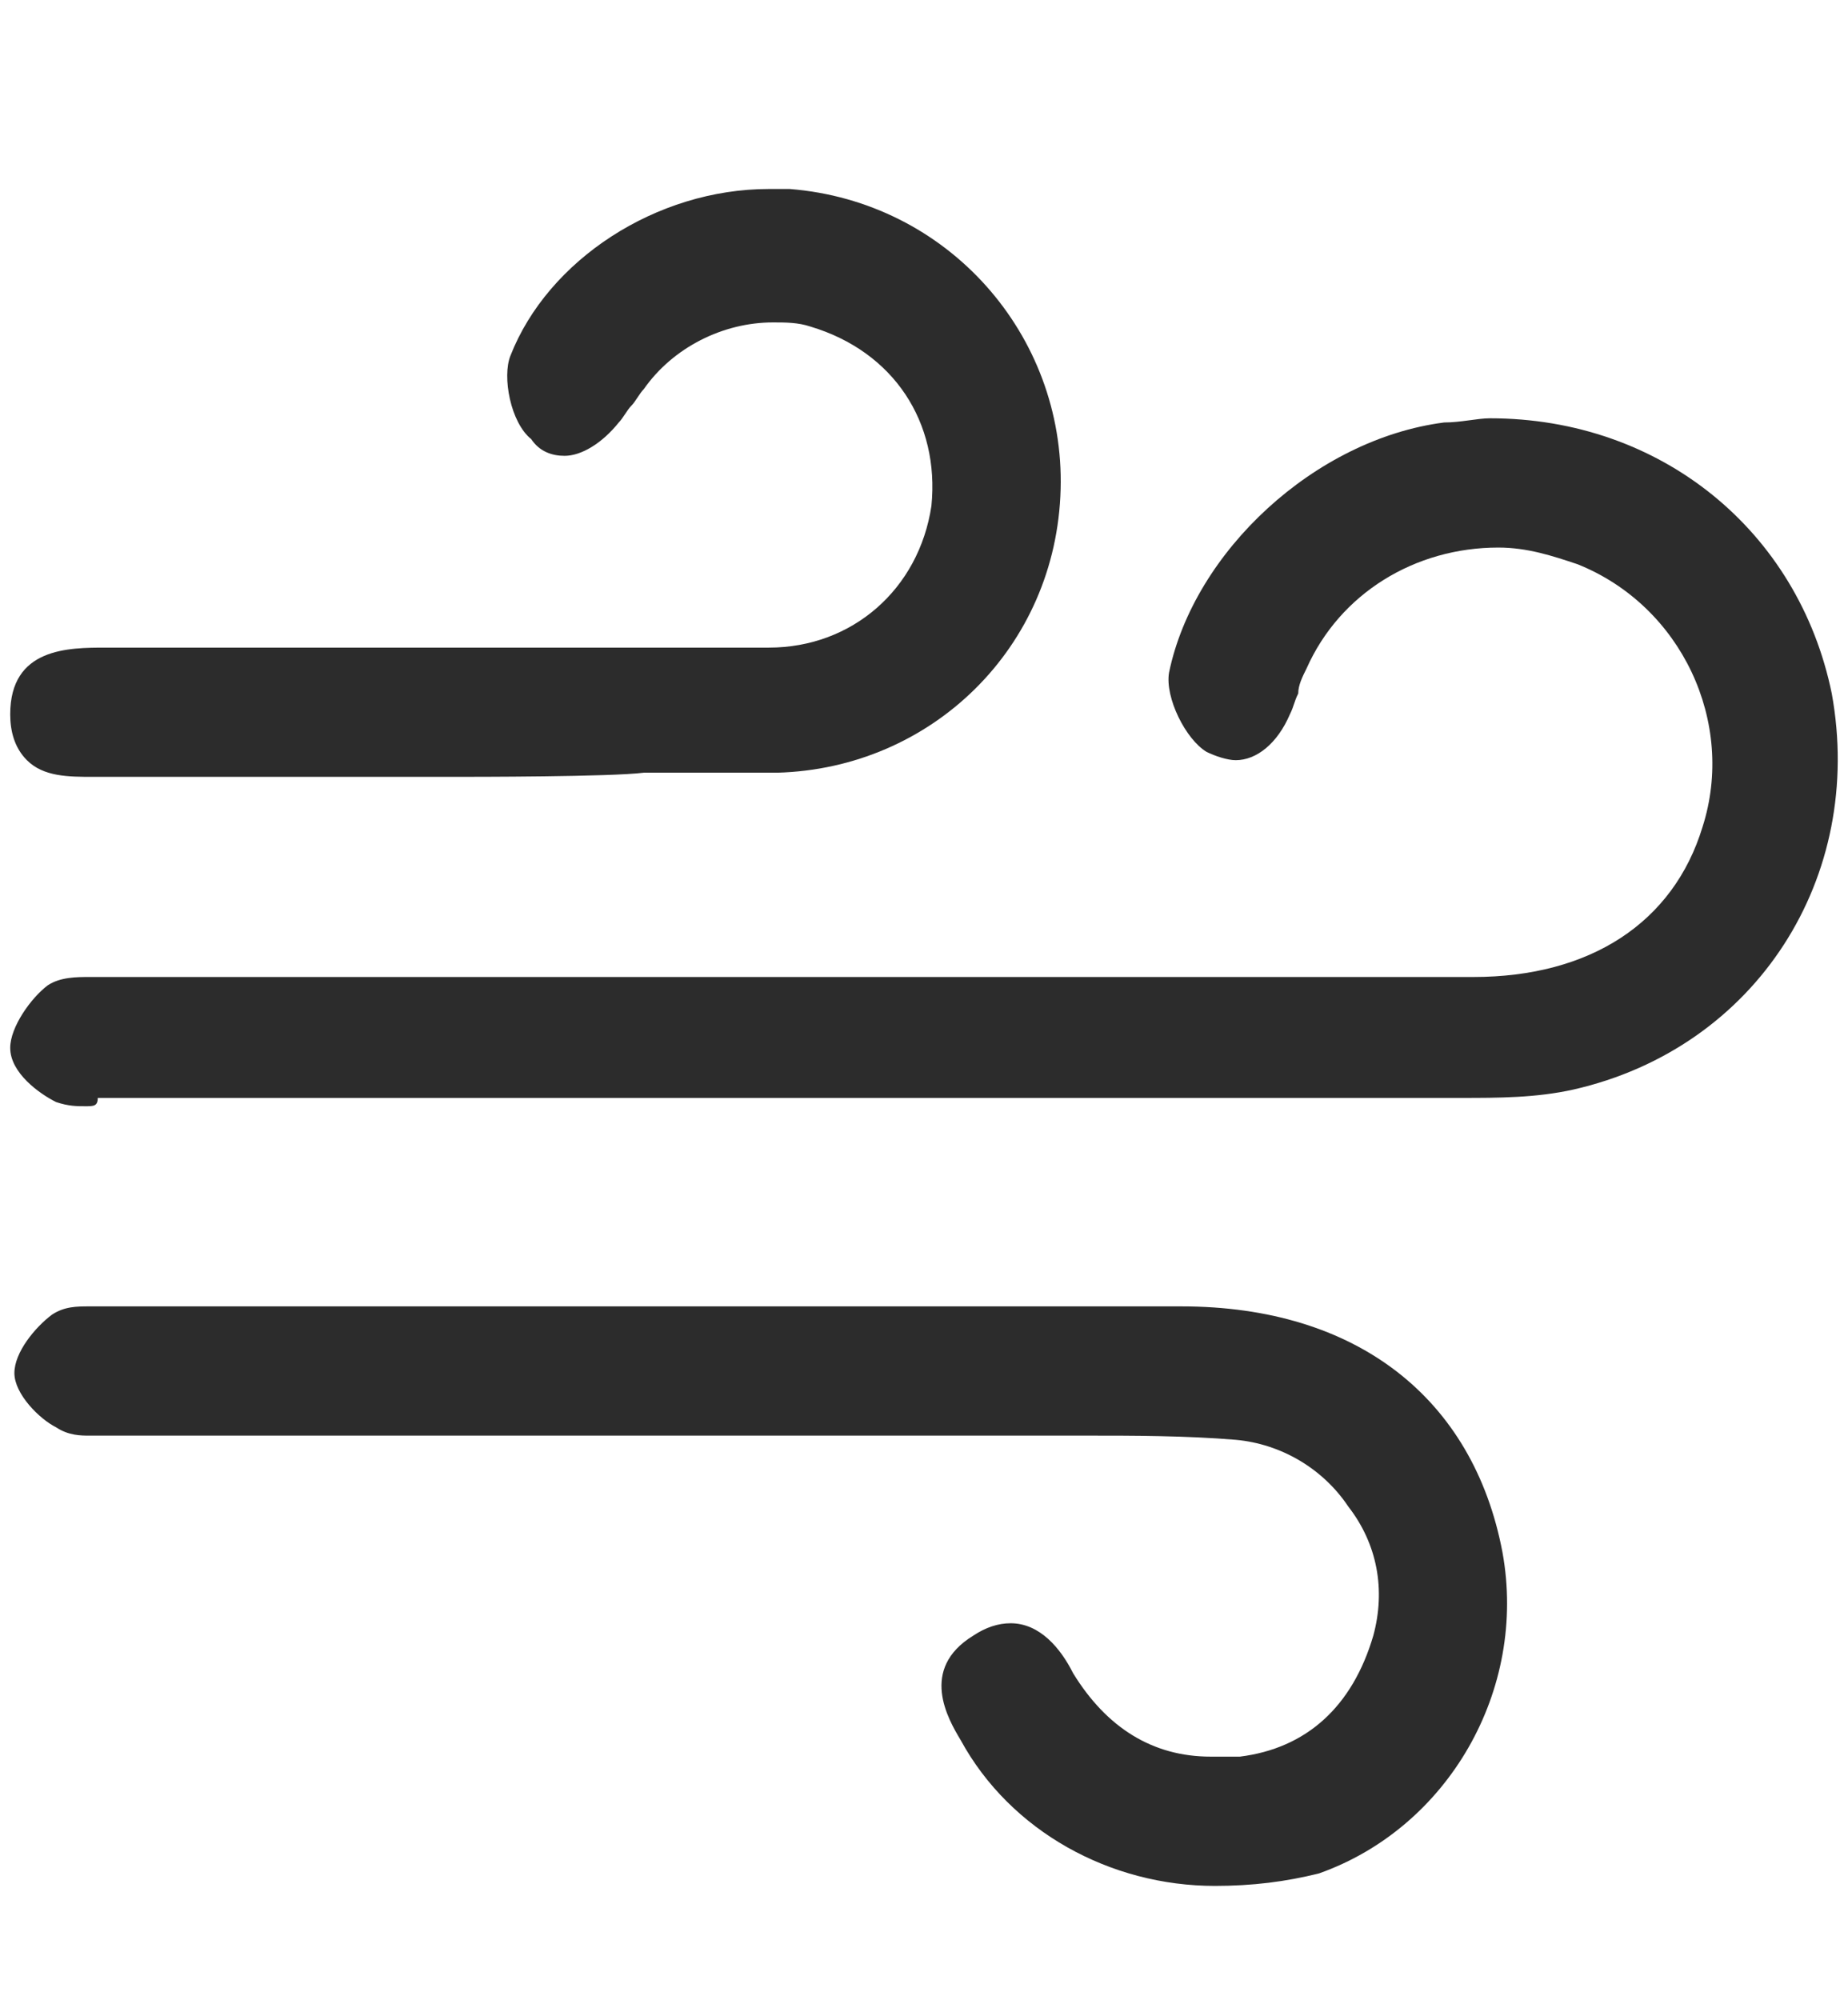
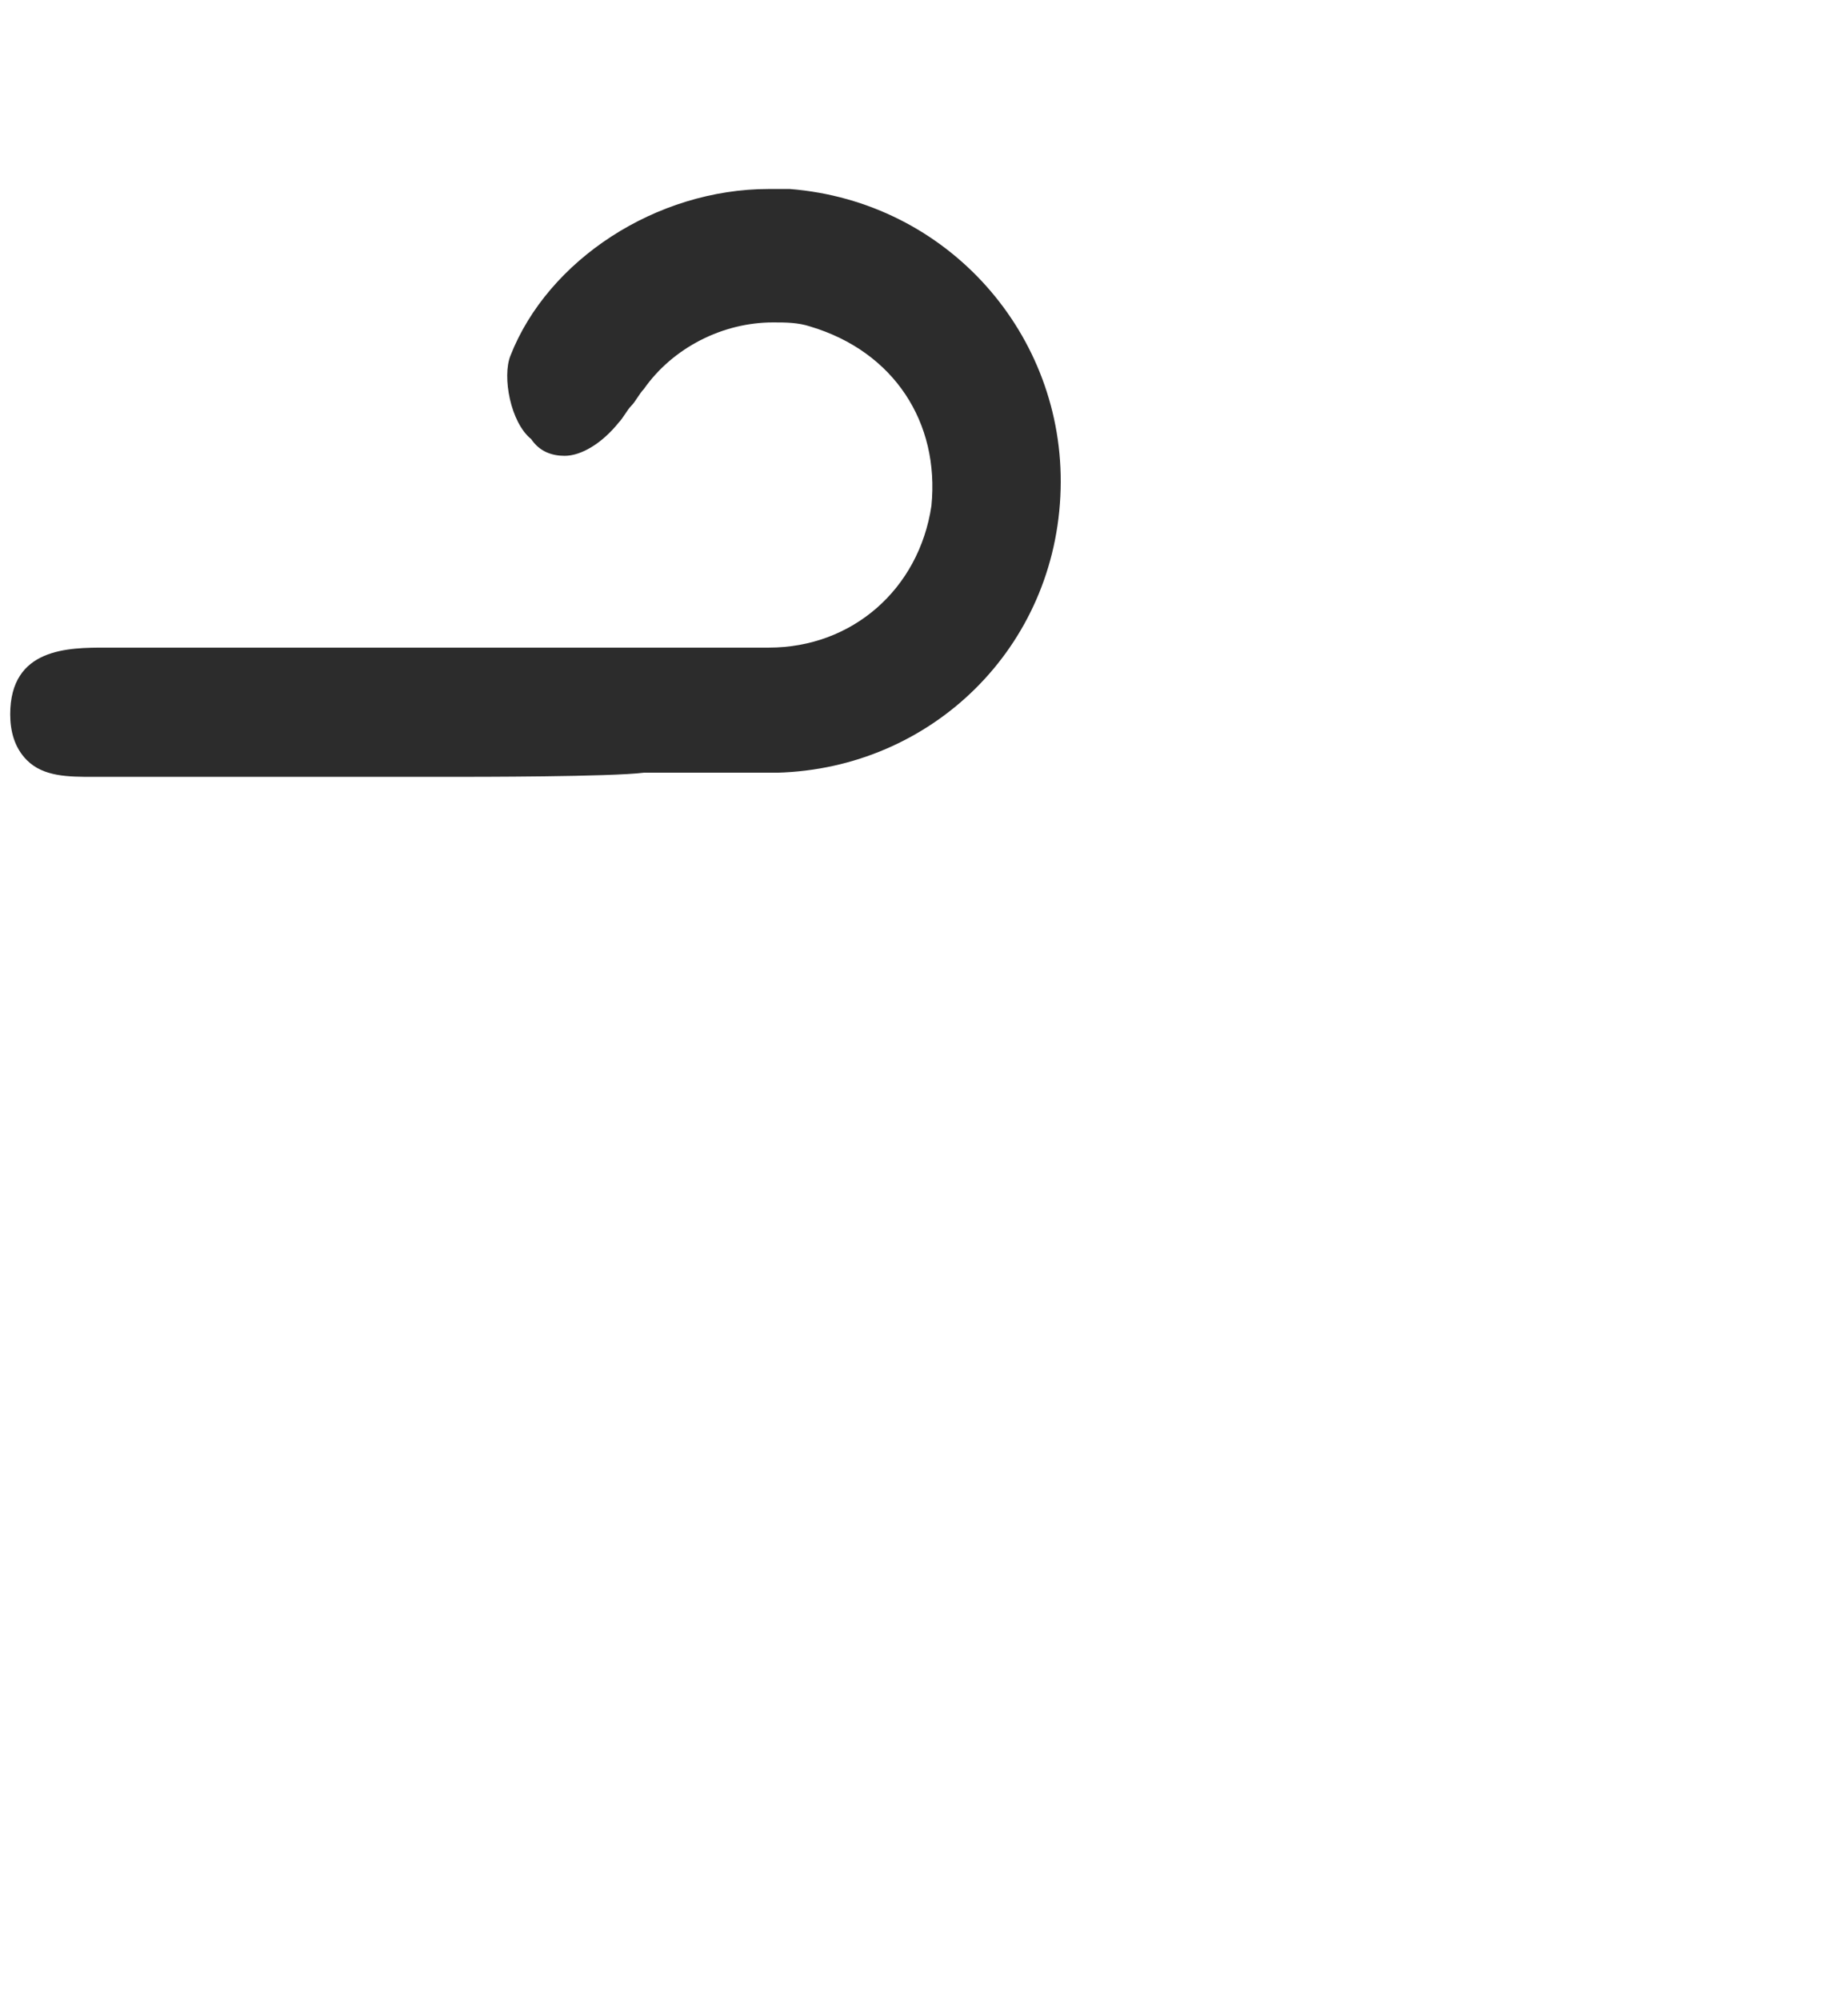
<svg xmlns="http://www.w3.org/2000/svg" width="61px" height="66px" viewBox="0 0 61 66" version="1.1">
  <title>feng</title>
  <g id="Page-1" stroke="none" stroke-width="1" fill="none" fill-rule="evenodd">
    <g id="feng" transform="translate(0.337, 6.237)" fill="#2C2C2C" fill-rule="nonzero">
-       <path d="M60.127,16.649 C59.027,11.282 54.486,7.567 48.845,7.567 C48.432,7.567 47.882,7.705 47.332,7.705 C43.066,8.256 39.076,11.97 38.251,15.961 C38.113,16.786 38.801,18.162 39.489,18.575 C39.764,18.712 40.177,18.85 40.452,18.85 C41.14,18.85 41.828,18.3 42.241,17.336 C42.378,17.061 42.378,16.924 42.516,16.649 C42.516,16.373 42.654,16.098 42.791,15.823 C43.892,13.346 46.369,11.833 49.12,11.833 C50.084,11.833 50.909,12.108 51.734,12.383 C55.174,13.759 56.963,17.611 55.862,21.051 C54.899,24.216 52.147,26.005 48.295,26.005 L2.614,26.005 C2.202,26.005 1.651,26.005 1.239,26.28 C0.688,26.693 0,27.656 0,28.344 C0,29.169 0.963,29.857 1.514,30.132 C1.926,30.27 2.202,30.27 2.477,30.27 C2.752,30.27 2.89,30.27 2.89,29.995 L47.882,29.995 C49.12,29.995 50.359,29.995 51.597,29.72 C57.651,28.344 61.228,22.702 60.127,16.649 Z M38.663,36.875 L2.614,36.875 C2.201,36.875 1.789,36.875 1.376,37.15 C0.826,37.562 0.138,38.388 0.138,39.076 C0.138,39.764 0.963,40.59 1.514,40.865 C1.926,41.14 2.339,41.14 2.614,41.14 L35.636,41.14 C37.012,41.14 38.801,41.14 40.452,41.278 C41.965,41.415 43.341,42.241 44.167,43.479 C45.13,44.717 45.405,46.231 44.993,47.744 C44.304,50.083 42.791,51.459 40.59,51.734 L39.626,51.734 C37.7,51.734 36.186,50.771 35.086,48.983 C34.673,48.157 33.985,47.332 33.022,47.332 C32.609,47.332 32.196,47.469 31.784,47.744 C29.995,48.845 30.958,50.496 31.371,51.184 C33.022,54.211 36.324,56 39.764,56 C41.002,56 42.103,55.862 43.204,55.587 C47.469,54.074 50.083,49.533 49.258,44.993 C48.295,39.901 44.442,36.875 38.663,36.875 L38.663,36.875 Z" id="形状" />
      <path d="M2.752,19.4 L14.447,19.4 C15.41,19.4 19.813,19.4 20.914,19.263 L25.317,19.263 C30.408,19.125 34.535,15.135 34.673,9.907 C34.811,4.816 30.958,0.413 25.73,0 L25.042,0 C21.327,0 17.749,2.339 16.511,5.504 C16.236,6.191 16.511,7.705 17.199,8.256 C17.474,8.668 17.887,8.806 18.3,8.806 C18.85,8.806 19.538,8.393 20.088,7.705 C20.226,7.567 20.364,7.292 20.501,7.155 C20.639,7.017 20.776,6.742 20.914,6.604 C21.877,5.229 23.528,4.403 25.179,4.403 C25.592,4.403 26.005,4.403 26.417,4.541 C29.169,5.366 30.683,7.705 30.408,10.457 C29.995,13.209 27.793,15.135 25.042,15.135 L3.164,15.135 C1.926,15.135 0,15.135 0,17.337 C0,17.887 0.138,18.437 0.551,18.85 C1.101,19.4 1.926,19.4 2.752,19.4 L2.752,19.4 Z" id="路径" />
    </g>
  </g>
</svg>